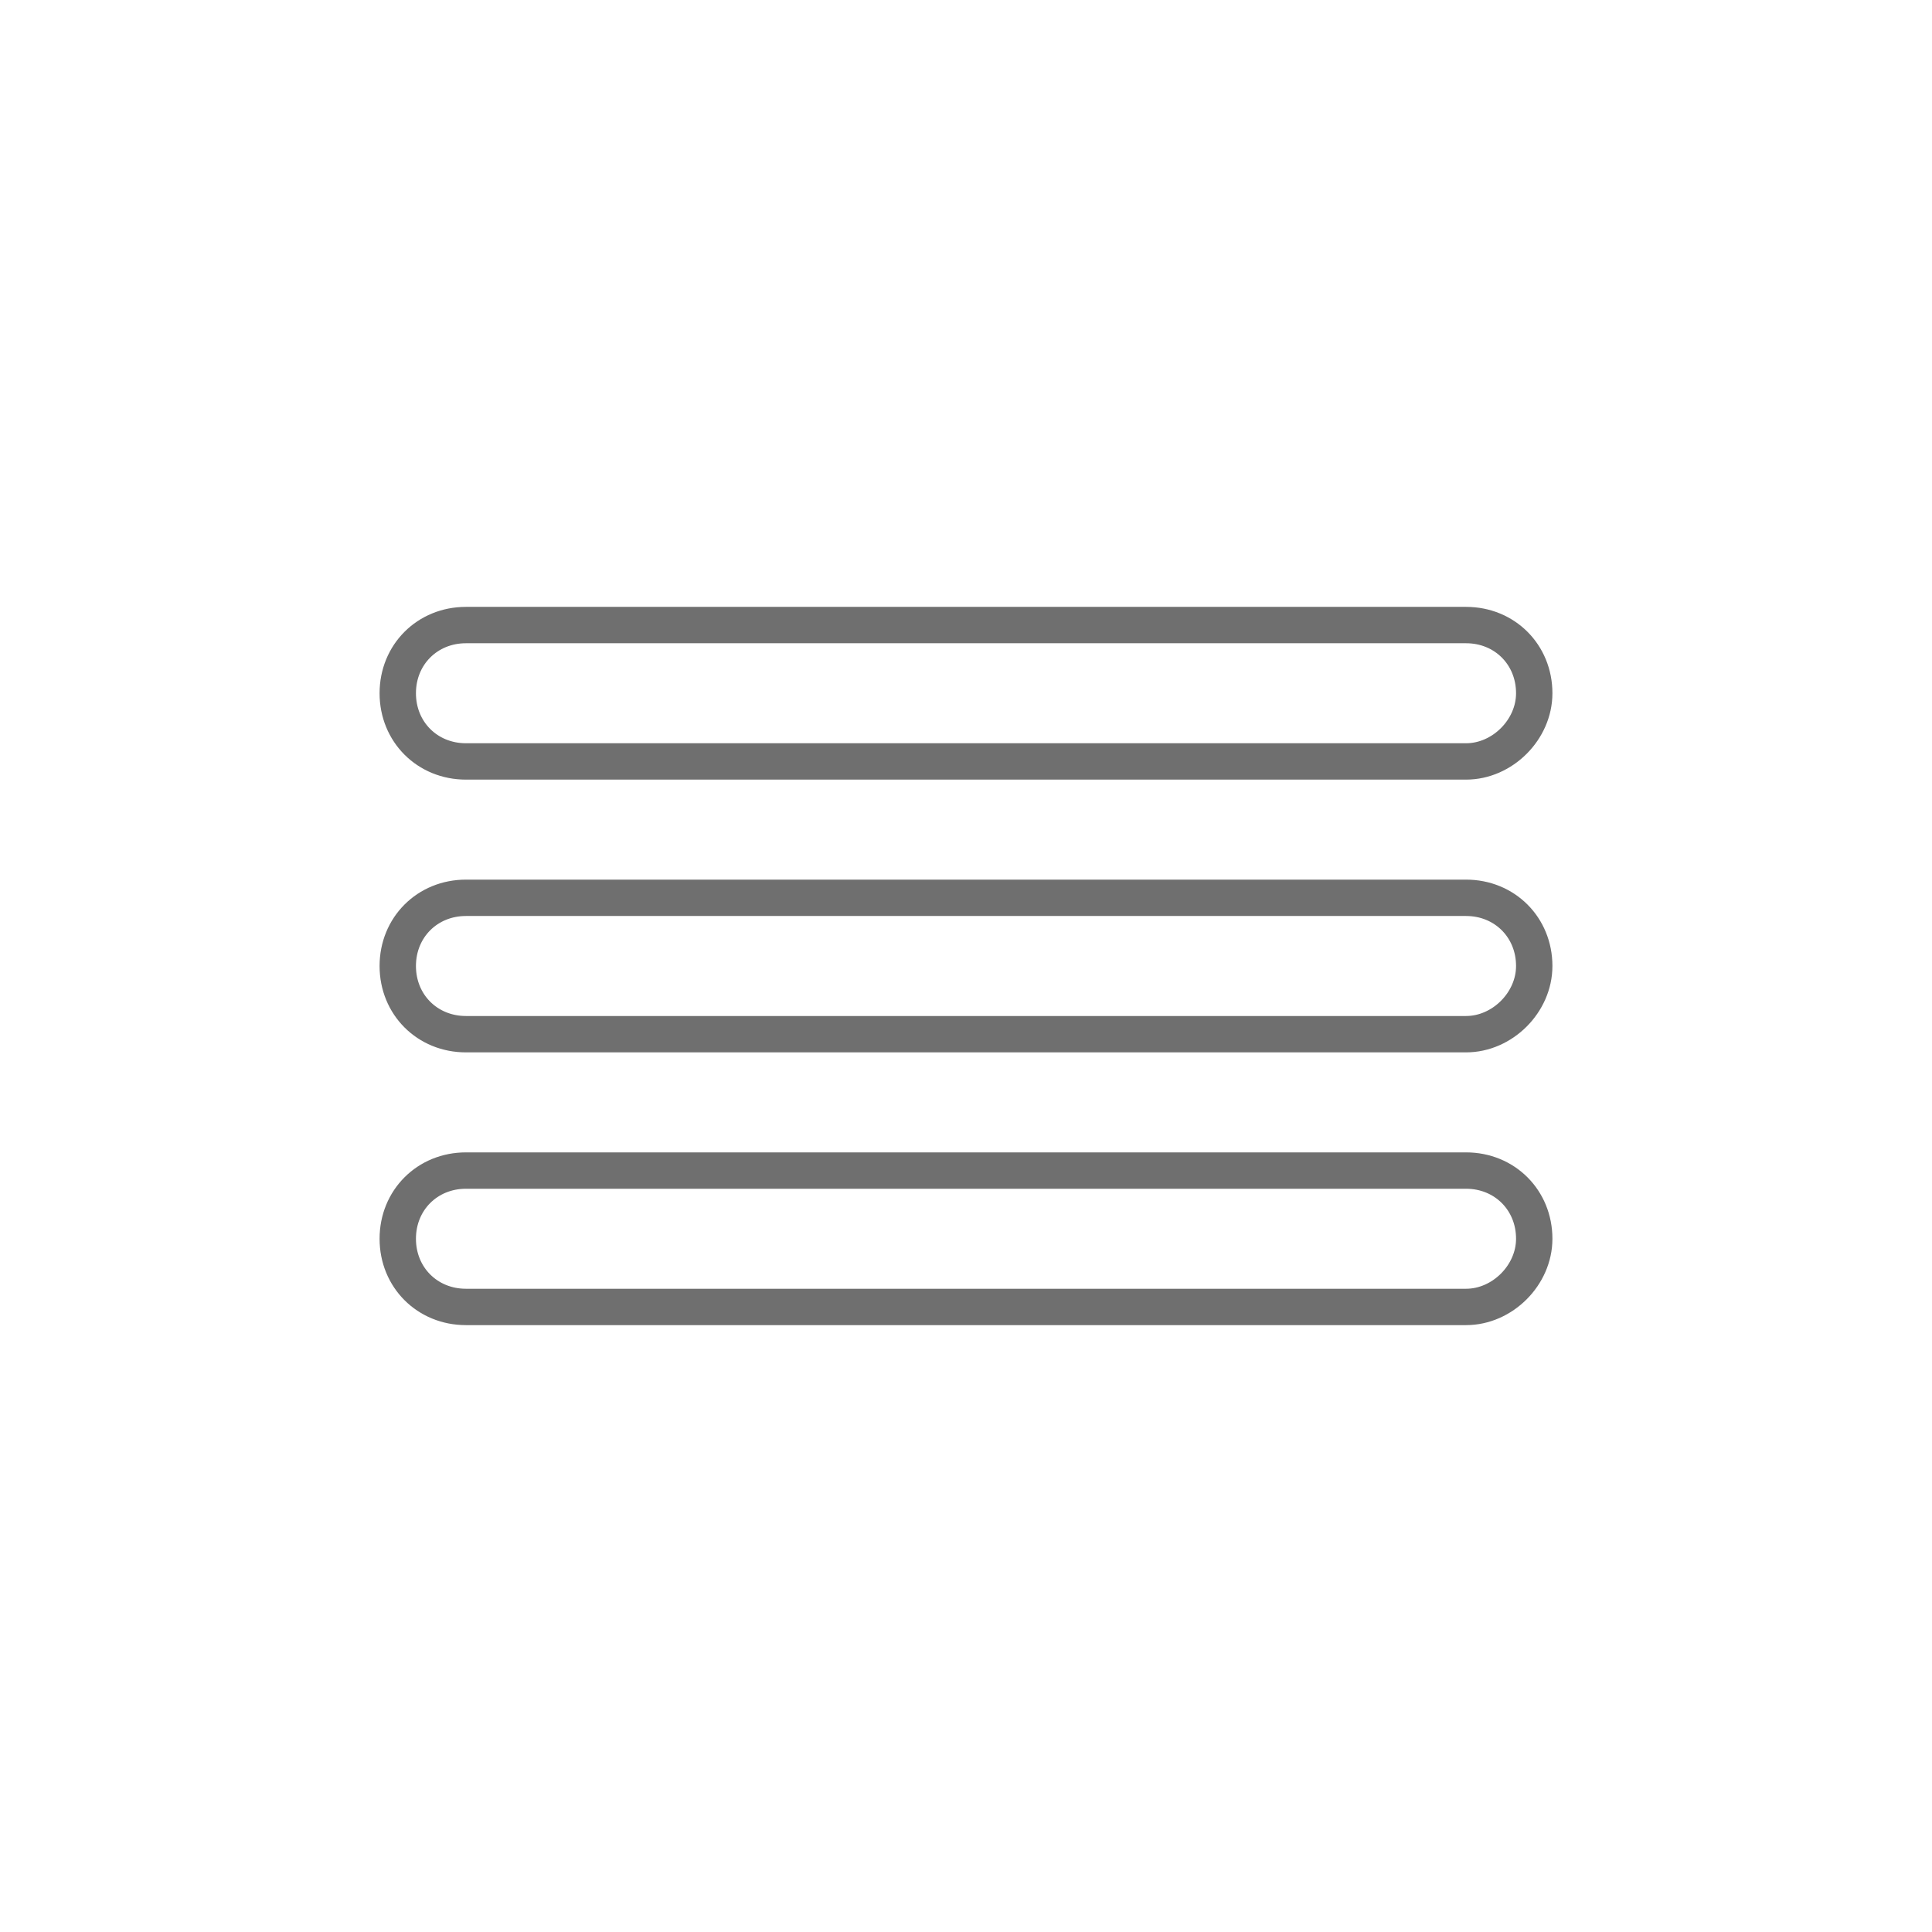
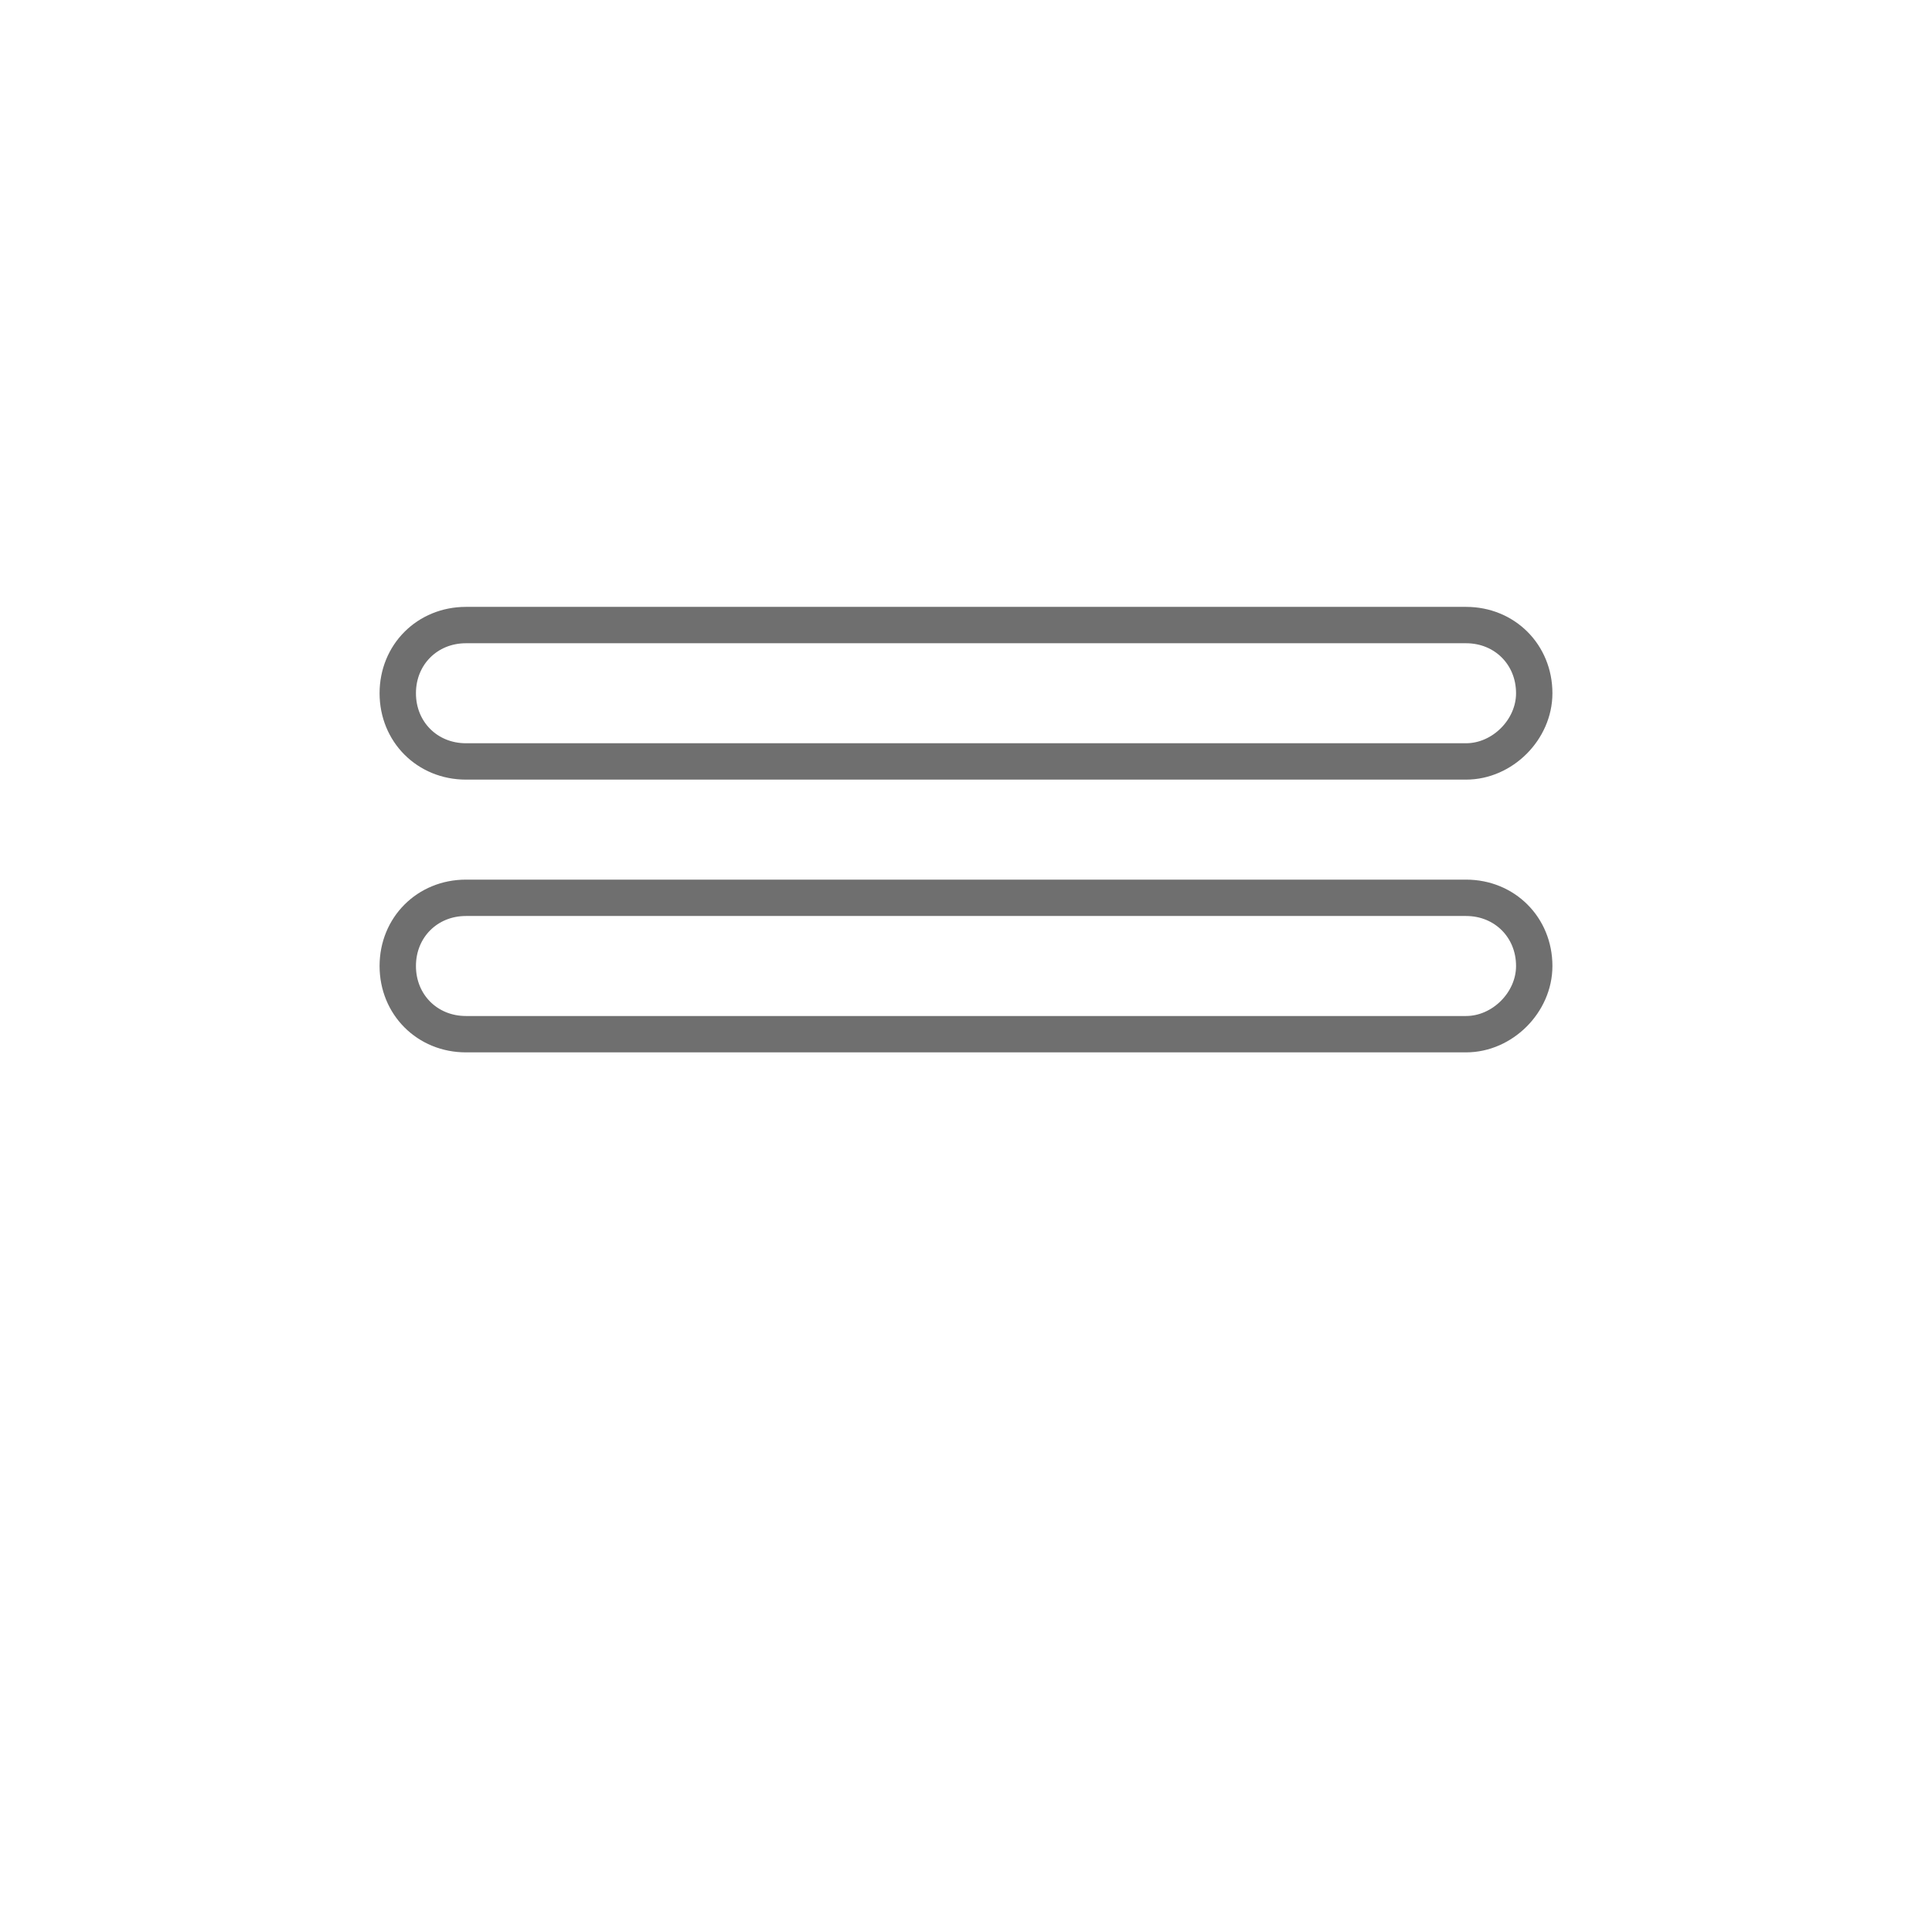
<svg xmlns="http://www.w3.org/2000/svg" version="1.1" id="Ebene_1" x="0px" y="0px" viewBox="0 0 85 85" style="enable-background:new 0 0 85 85;" xml:space="preserve">
  <style type="text/css">
	.st0{fill:none;stroke:#6F6F6F;stroke-width:1.6;stroke-linecap:round;stroke-linejoin:round;}
</style>
  <g>
-     <path class="st0" d="M67.5,54.5c0-1.7-1.3-3-3-3h-44c-1.7,0-3,1.3-3,3s1.3,3,3,3h44C66.1,57.5,67.5,56.1,67.5,54.5z" />
    <path class="st0" d="M67.5,42.5c0-1.7-1.3-3-3-3h-44c-1.7,0-3,1.3-3,3s1.3,3,3,3h44C66.1,45.5,67.5,44.1,67.5,42.5z" />
    <path class="st0" d="M67.5,30.5c0-1.7-1.3-3-3-3h-44c-1.7,0-3,1.3-3,3s1.3,3,3,3h44C66.1,33.5,67.5,32.1,67.5,30.5z" />
  </g>
</svg>